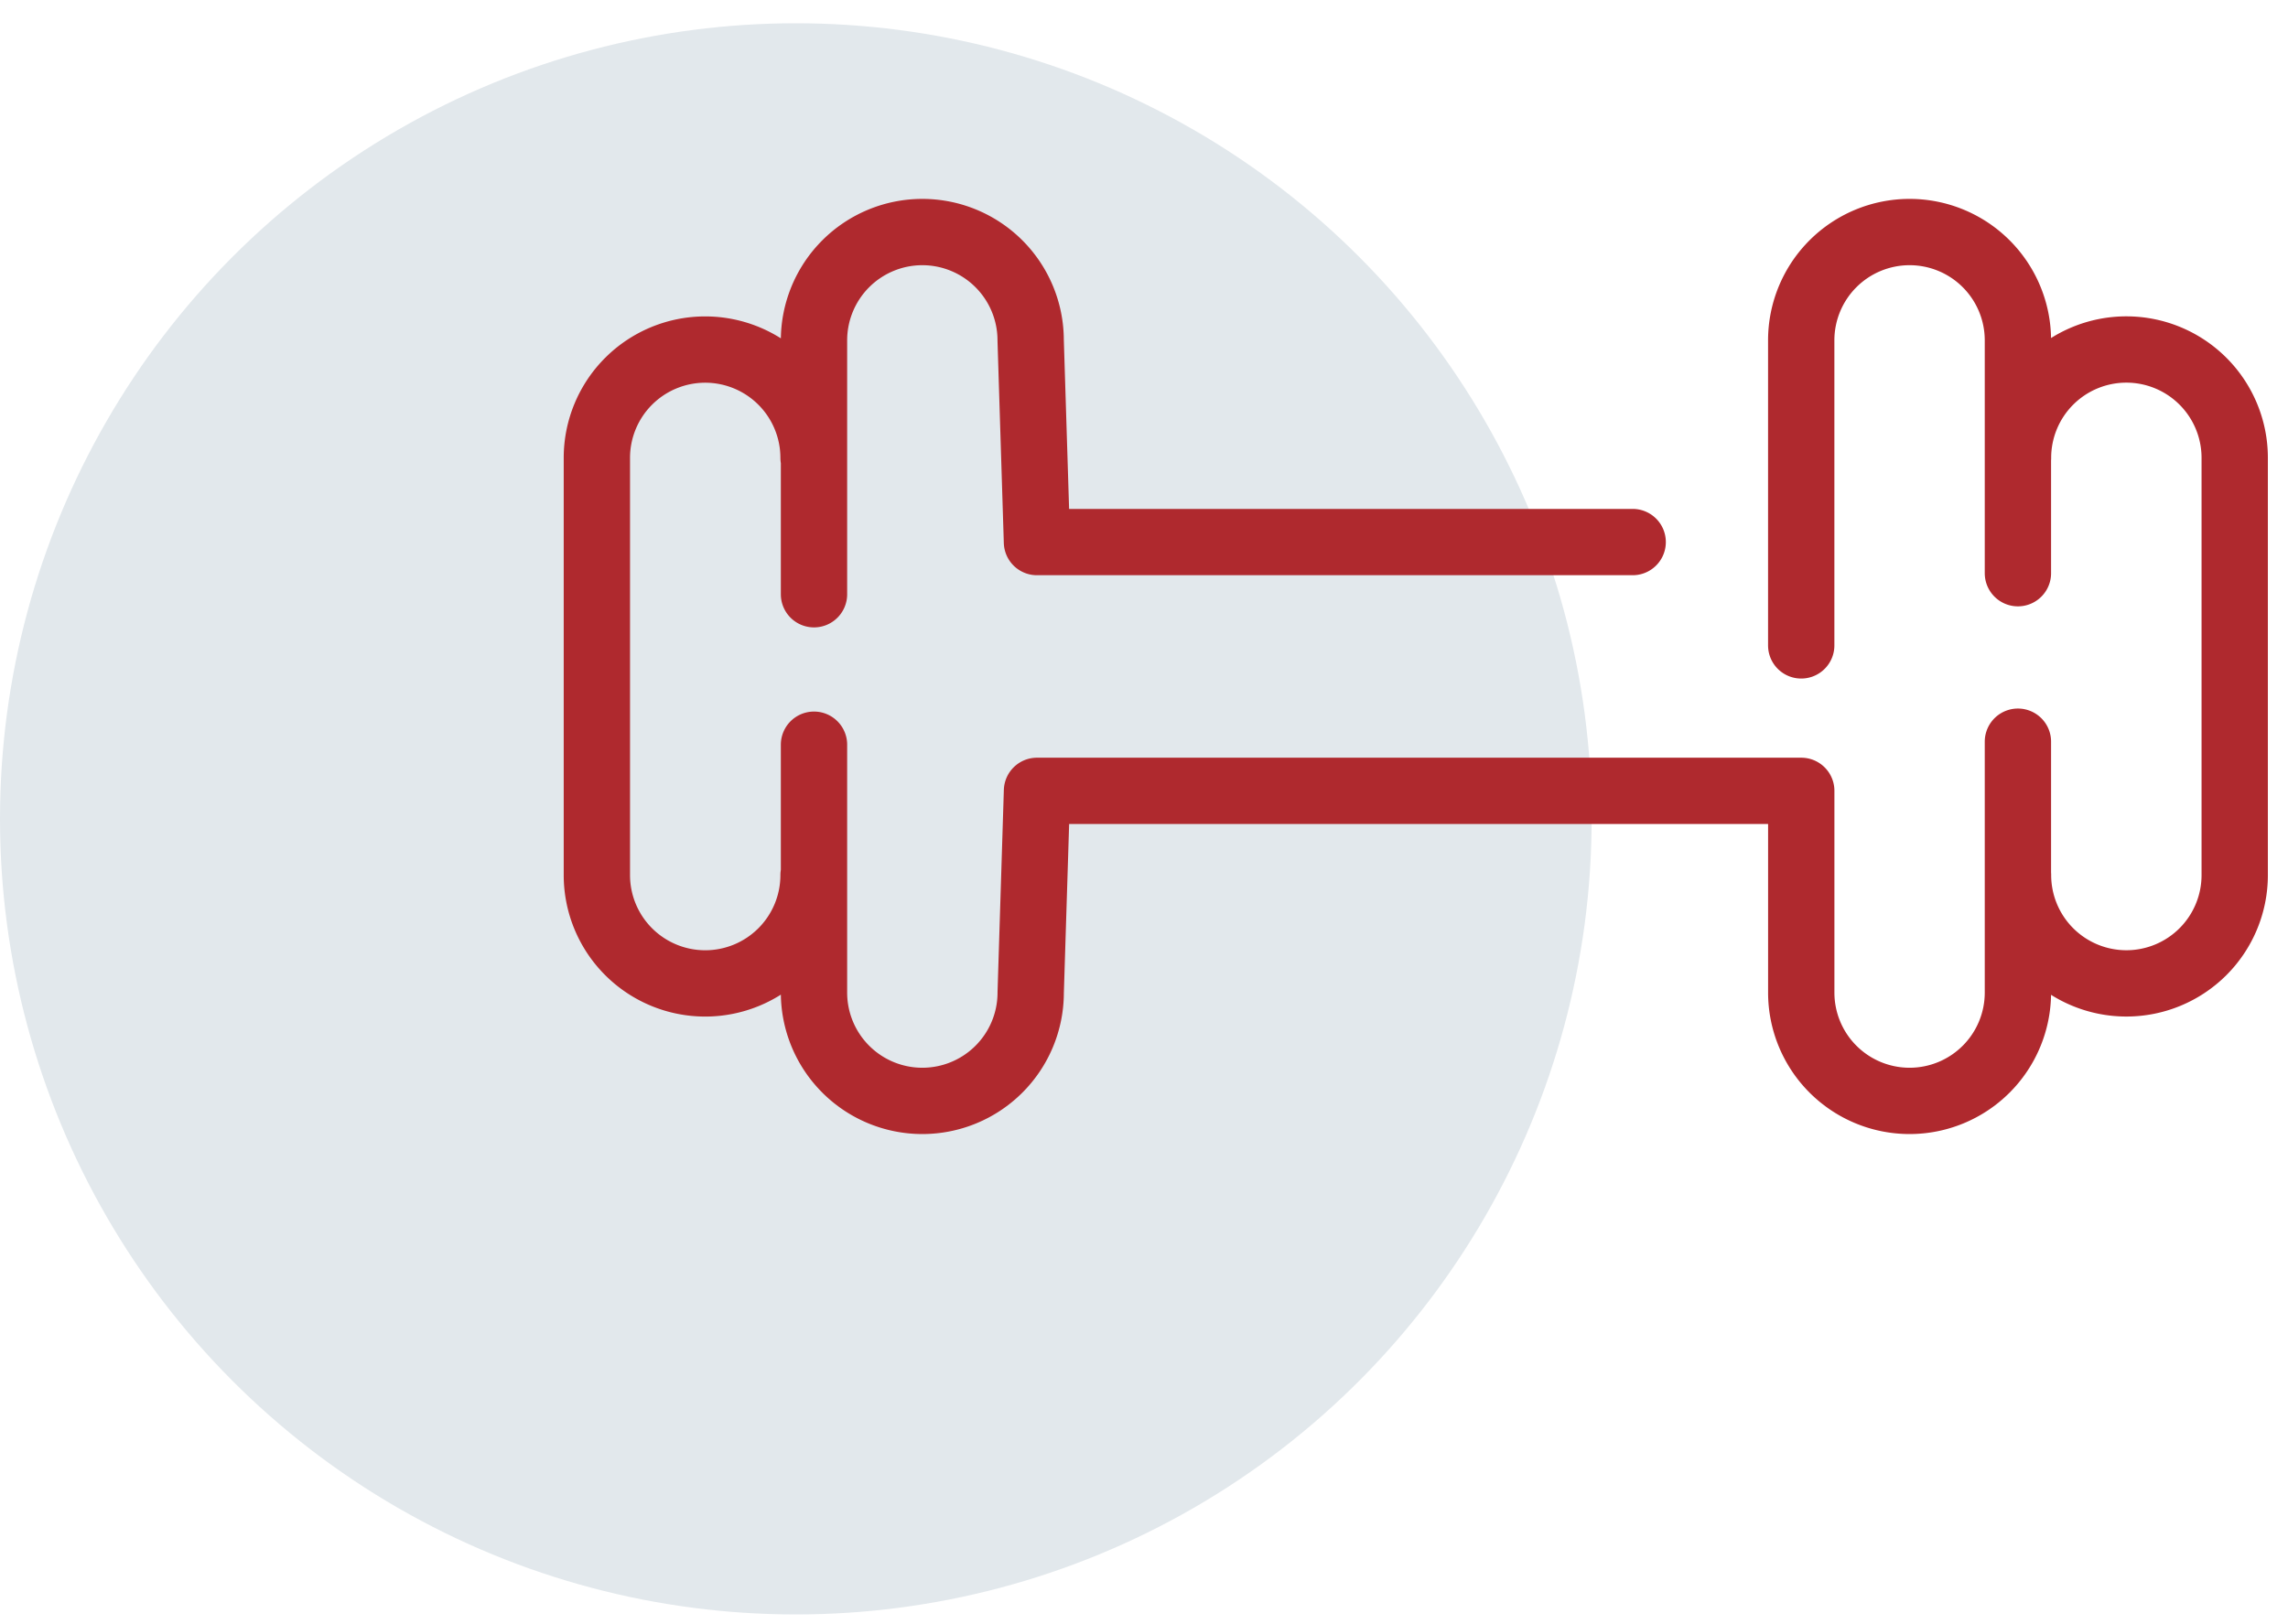
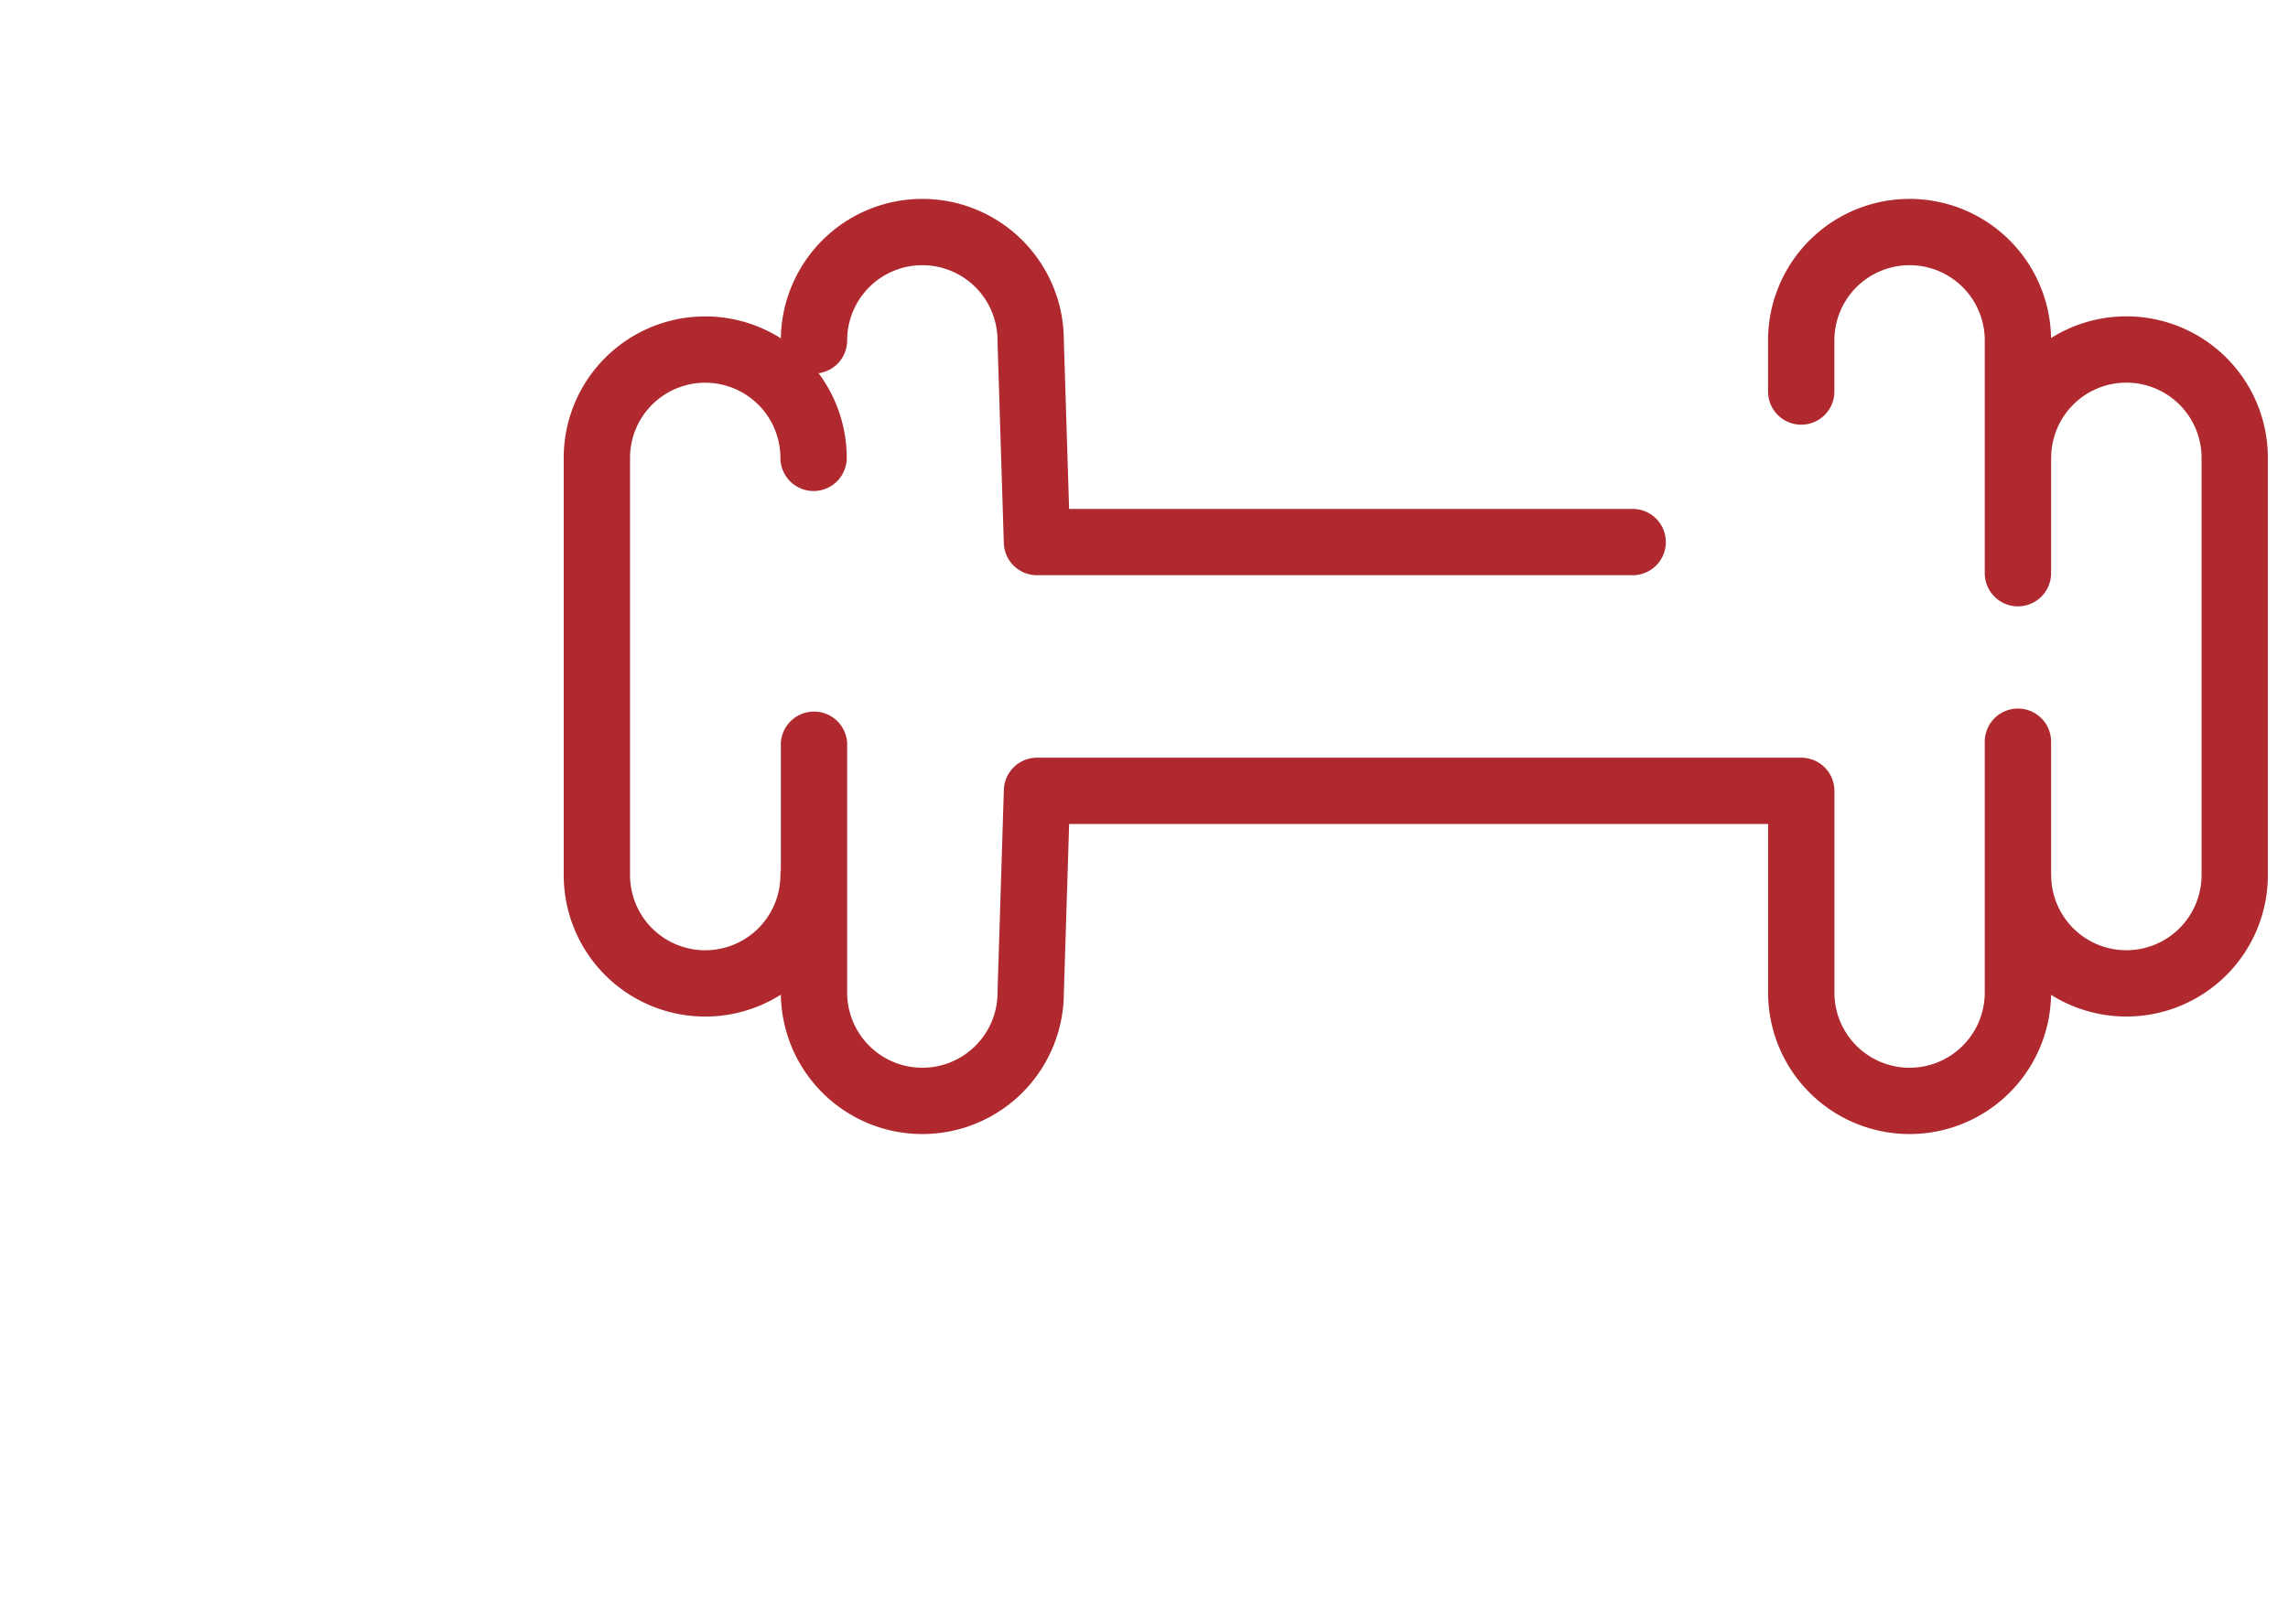
<svg xmlns="http://www.w3.org/2000/svg" width="69" height="49">
  <g transform="translate(0 .702)" fill="none" fill-rule="evenodd">
-     <circle fill="#E2E8EC" cx="24" cy="24" r="24" />
-     <path d="M24.535 25.696a3.268 3.268 0 01-3.268 3.268h0A3.268 3.268 0 0118 25.696V13.11a3.267 3.267 0 013.267-3.267h0a3.268 3.268 0 013.268 3.267m36.323 0a3.268 3.268 0 013.268-3.269h0a3.268 3.268 0 013.267 3.268v12.587a3.267 3.267 0 01-3.267 3.267h0a3.268 3.268 0 01-3.268-3.267m-.003-4.024v7.568a3.268 3.268 0 01-3.267 3.268h0a3.268 3.268 0 01-3.267-3.268v-6.085H31.273l-.19 6.085a3.268 3.268 0 01-3.267 3.268h0a3.268 3.268 0 01-3.268-3.268v-7.477m24.689-6.113H31.272l-.19-6.084a3.268 3.268 0 00-3.267-3.268h0a3.268 3.268 0 00-3.267 3.268v7.658m29.772 1.543V9.565a3.268 3.268 0 013.268-3.267h0a3.267 3.267 0 013.267 3.267v7.024" stroke="#AF292E" stroke-linecap="round" stroke-linejoin="round" stroke-width="2" />
+     <path d="M24.535 25.696a3.268 3.268 0 01-3.268 3.268h0A3.268 3.268 0 0118 25.696V13.11a3.267 3.267 0 013.267-3.267h0a3.268 3.268 0 013.268 3.267m36.323 0a3.268 3.268 0 013.268-3.269h0a3.268 3.268 0 013.267 3.268v12.587a3.267 3.267 0 01-3.267 3.267h0a3.268 3.268 0 01-3.268-3.267m-.003-4.024v7.568a3.268 3.268 0 01-3.267 3.268h0a3.268 3.268 0 01-3.267-3.268v-6.085H31.273l-.19 6.085a3.268 3.268 0 01-3.267 3.268h0a3.268 3.268 0 01-3.268-3.268v-7.477m24.689-6.113H31.272l-.19-6.084a3.268 3.268 0 00-3.267-3.268h0a3.268 3.268 0 00-3.267 3.268m29.772 1.543V9.565a3.268 3.268 0 013.268-3.267h0a3.267 3.267 0 013.267 3.267v7.024" stroke="#AF292E" stroke-linecap="round" stroke-linejoin="round" stroke-width="2" />
  </g>
</svg>